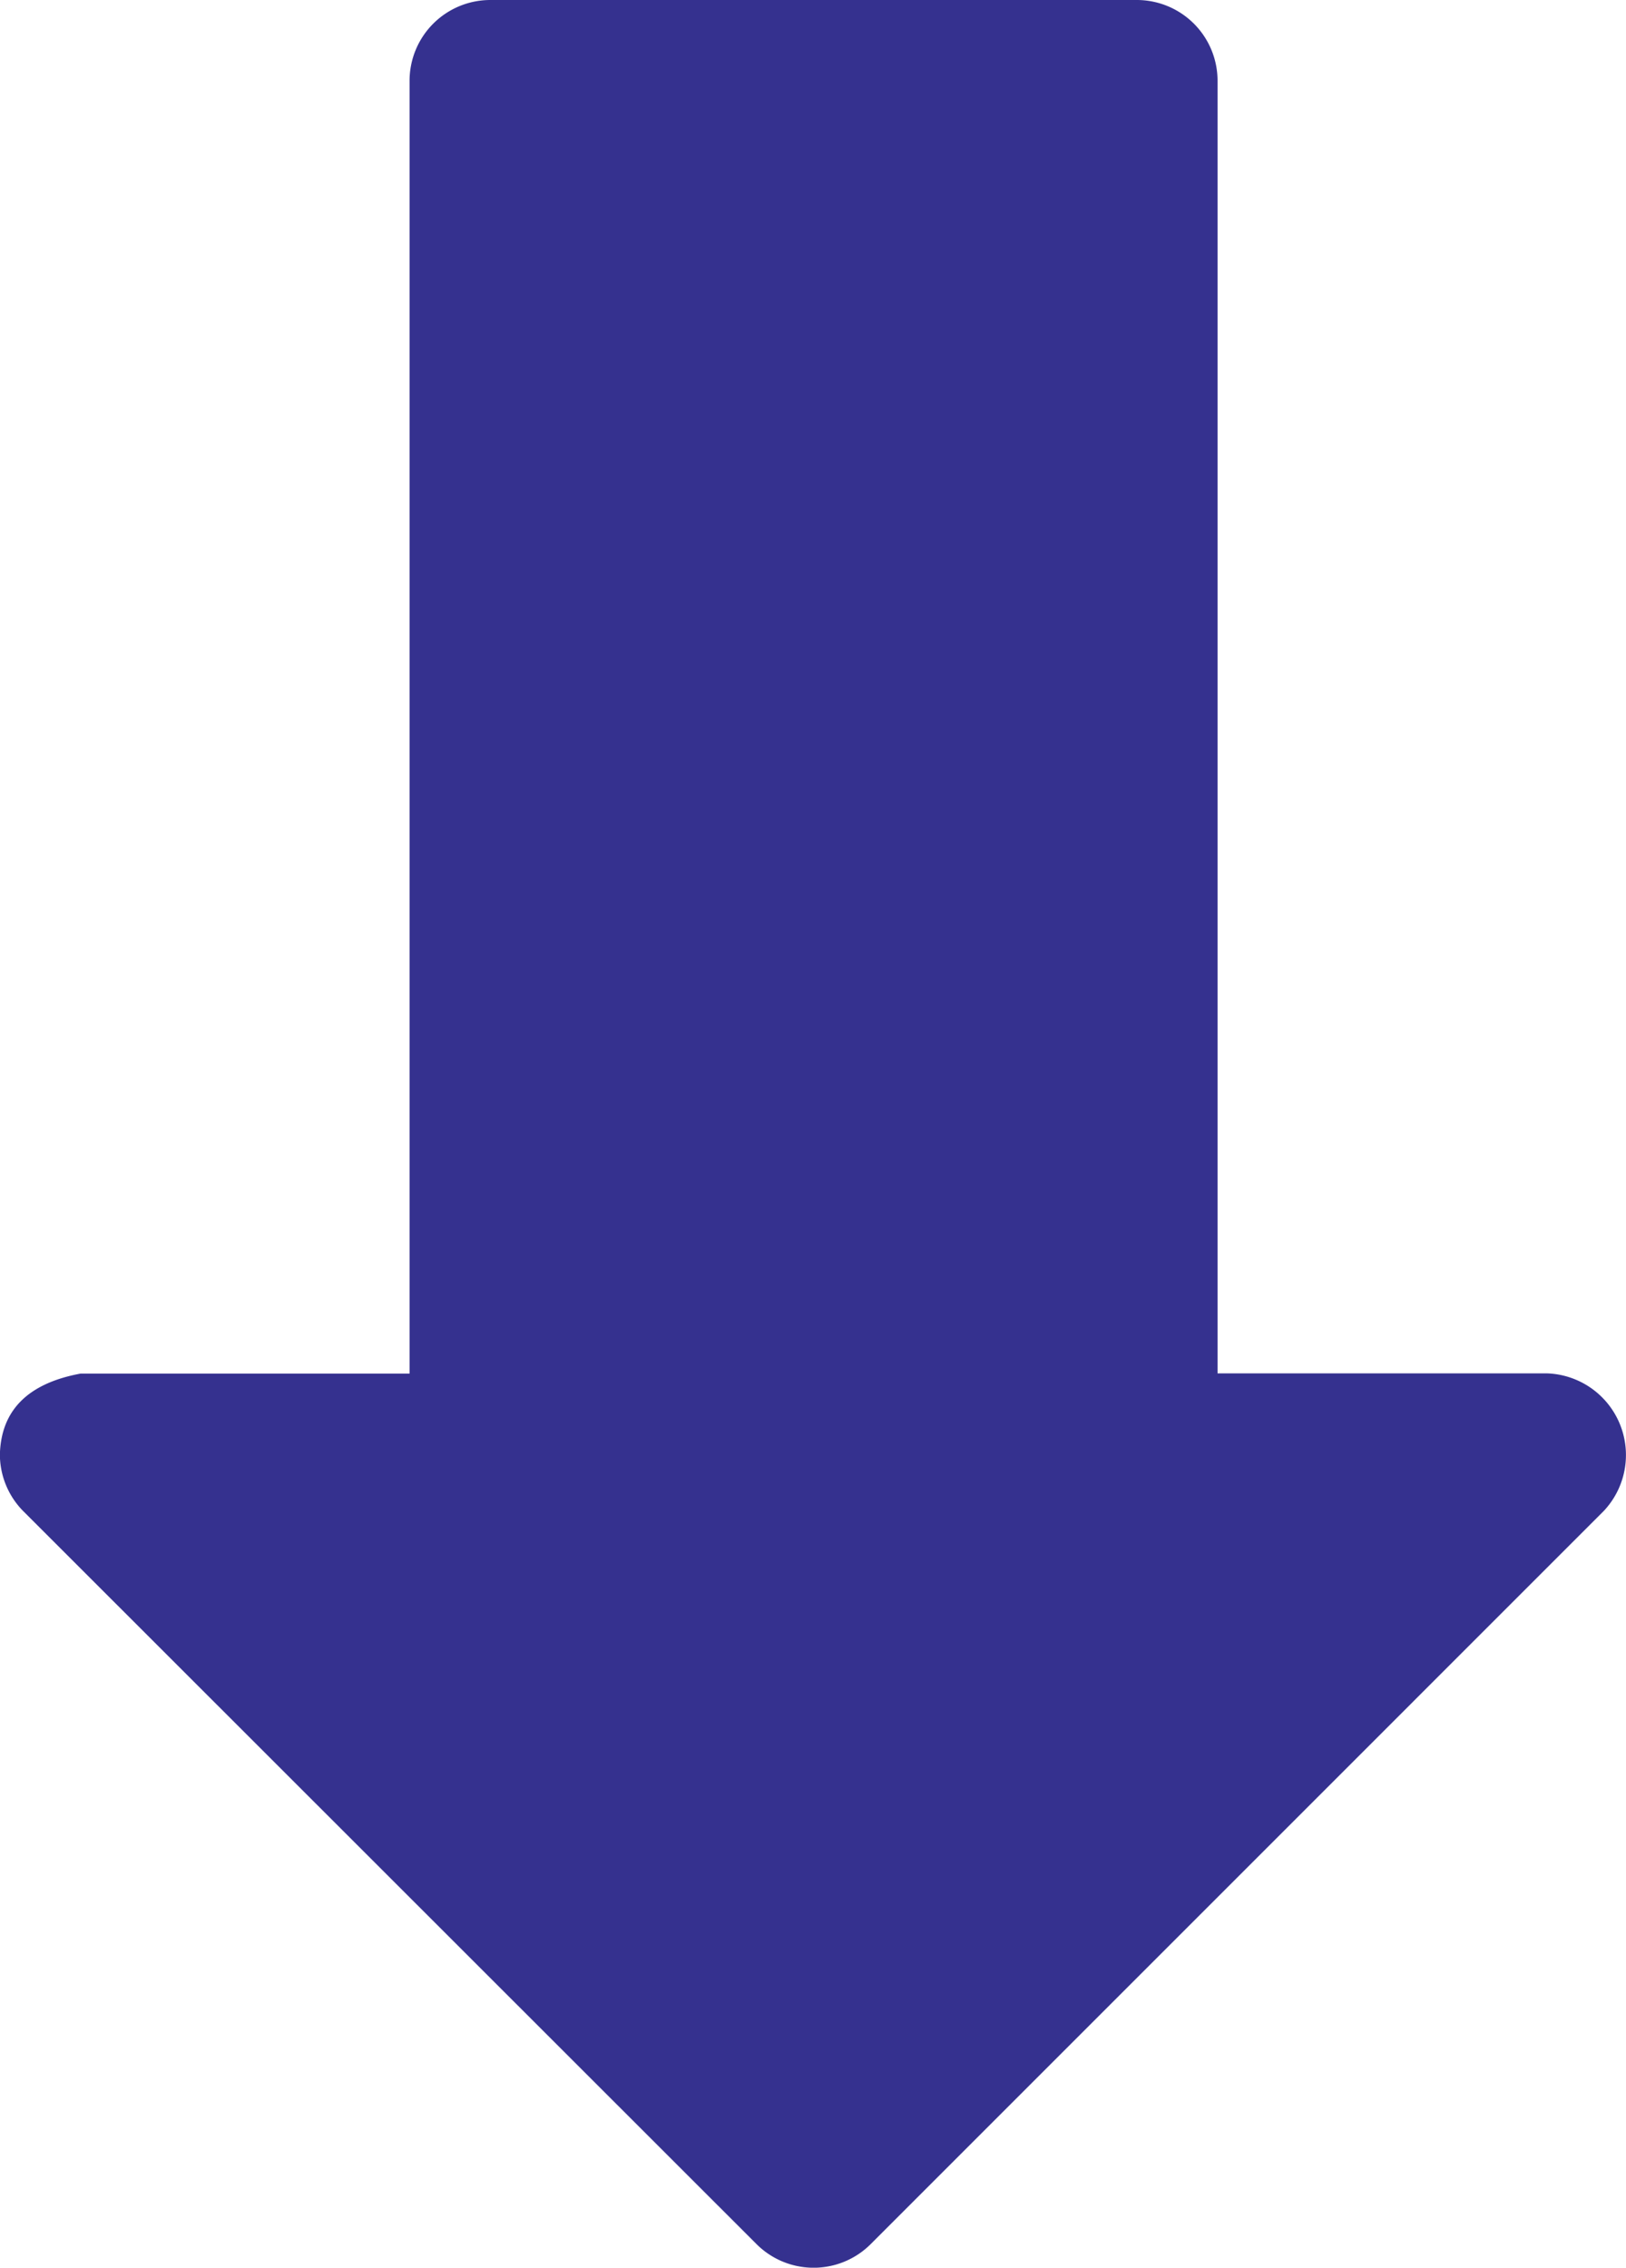
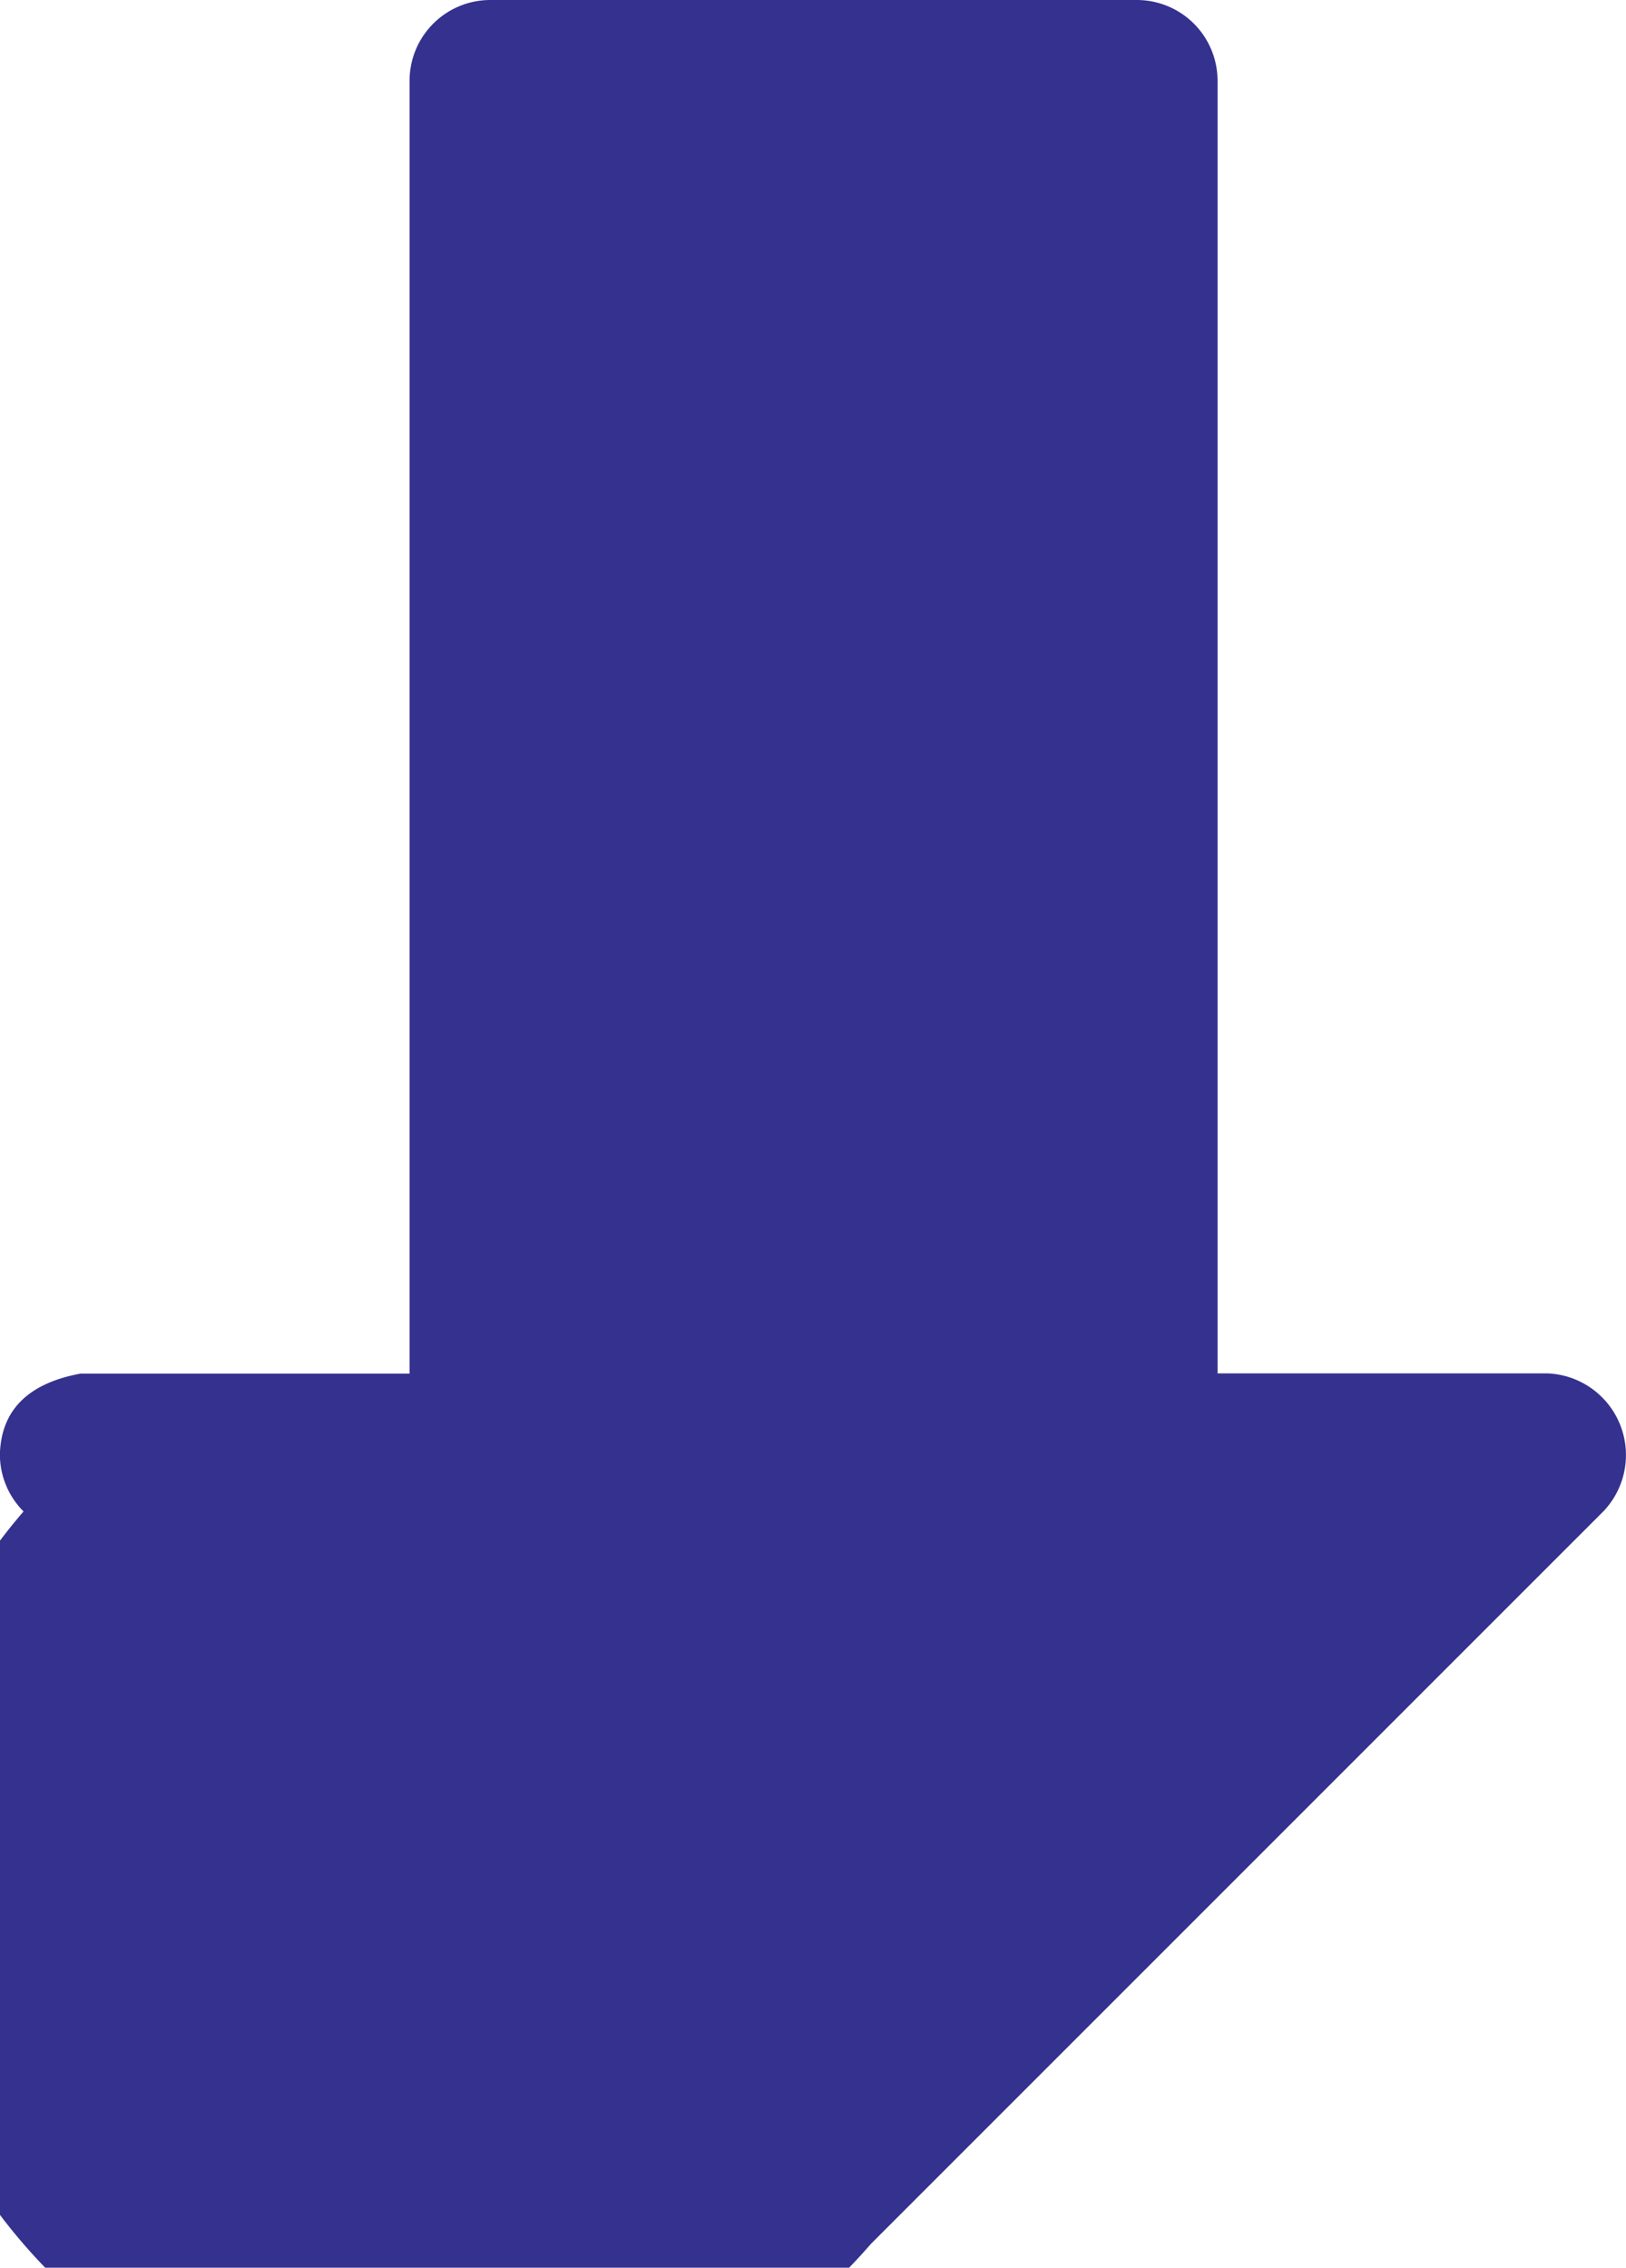
<svg xmlns="http://www.w3.org/2000/svg" width="30.438" height="42.449" viewBox="0 0 30.438 42.449">
  <g id="s3-ico" transform="translate(30.438) rotate(90)">
-     <path id="s3-ico-2" data-name="s3-ico" d="M42.007,14.138,28.289.421A1.529,1.529,0,0,0,25.708,1.49V7.646H1.512A1.512,1.512,0,0,0,0,9.159v12.1a1.512,1.512,0,0,0,1.512,1.512h24.2v6.157q.273,1.478,1.512,1.512a1.511,1.511,0,0,0,1.069-.443L42.007,16.277A1.512,1.512,0,0,0,42.007,14.138Z" transform="translate(0)" fill="#35318f" />
+     <path id="s3-ico-2" data-name="s3-ico" d="M42.007,14.138,28.289.421A1.529,1.529,0,0,0,25.708,1.49V7.646H1.512A1.512,1.512,0,0,0,0,9.159v12.1a1.512,1.512,0,0,0,1.512,1.512h24.2v6.157q.273,1.478,1.512,1.512a1.511,1.511,0,0,0,1.069-.443A1.512,1.512,0,0,0,42.007,14.138Z" transform="translate(0)" fill="#35318f" />
  </g>
</svg>